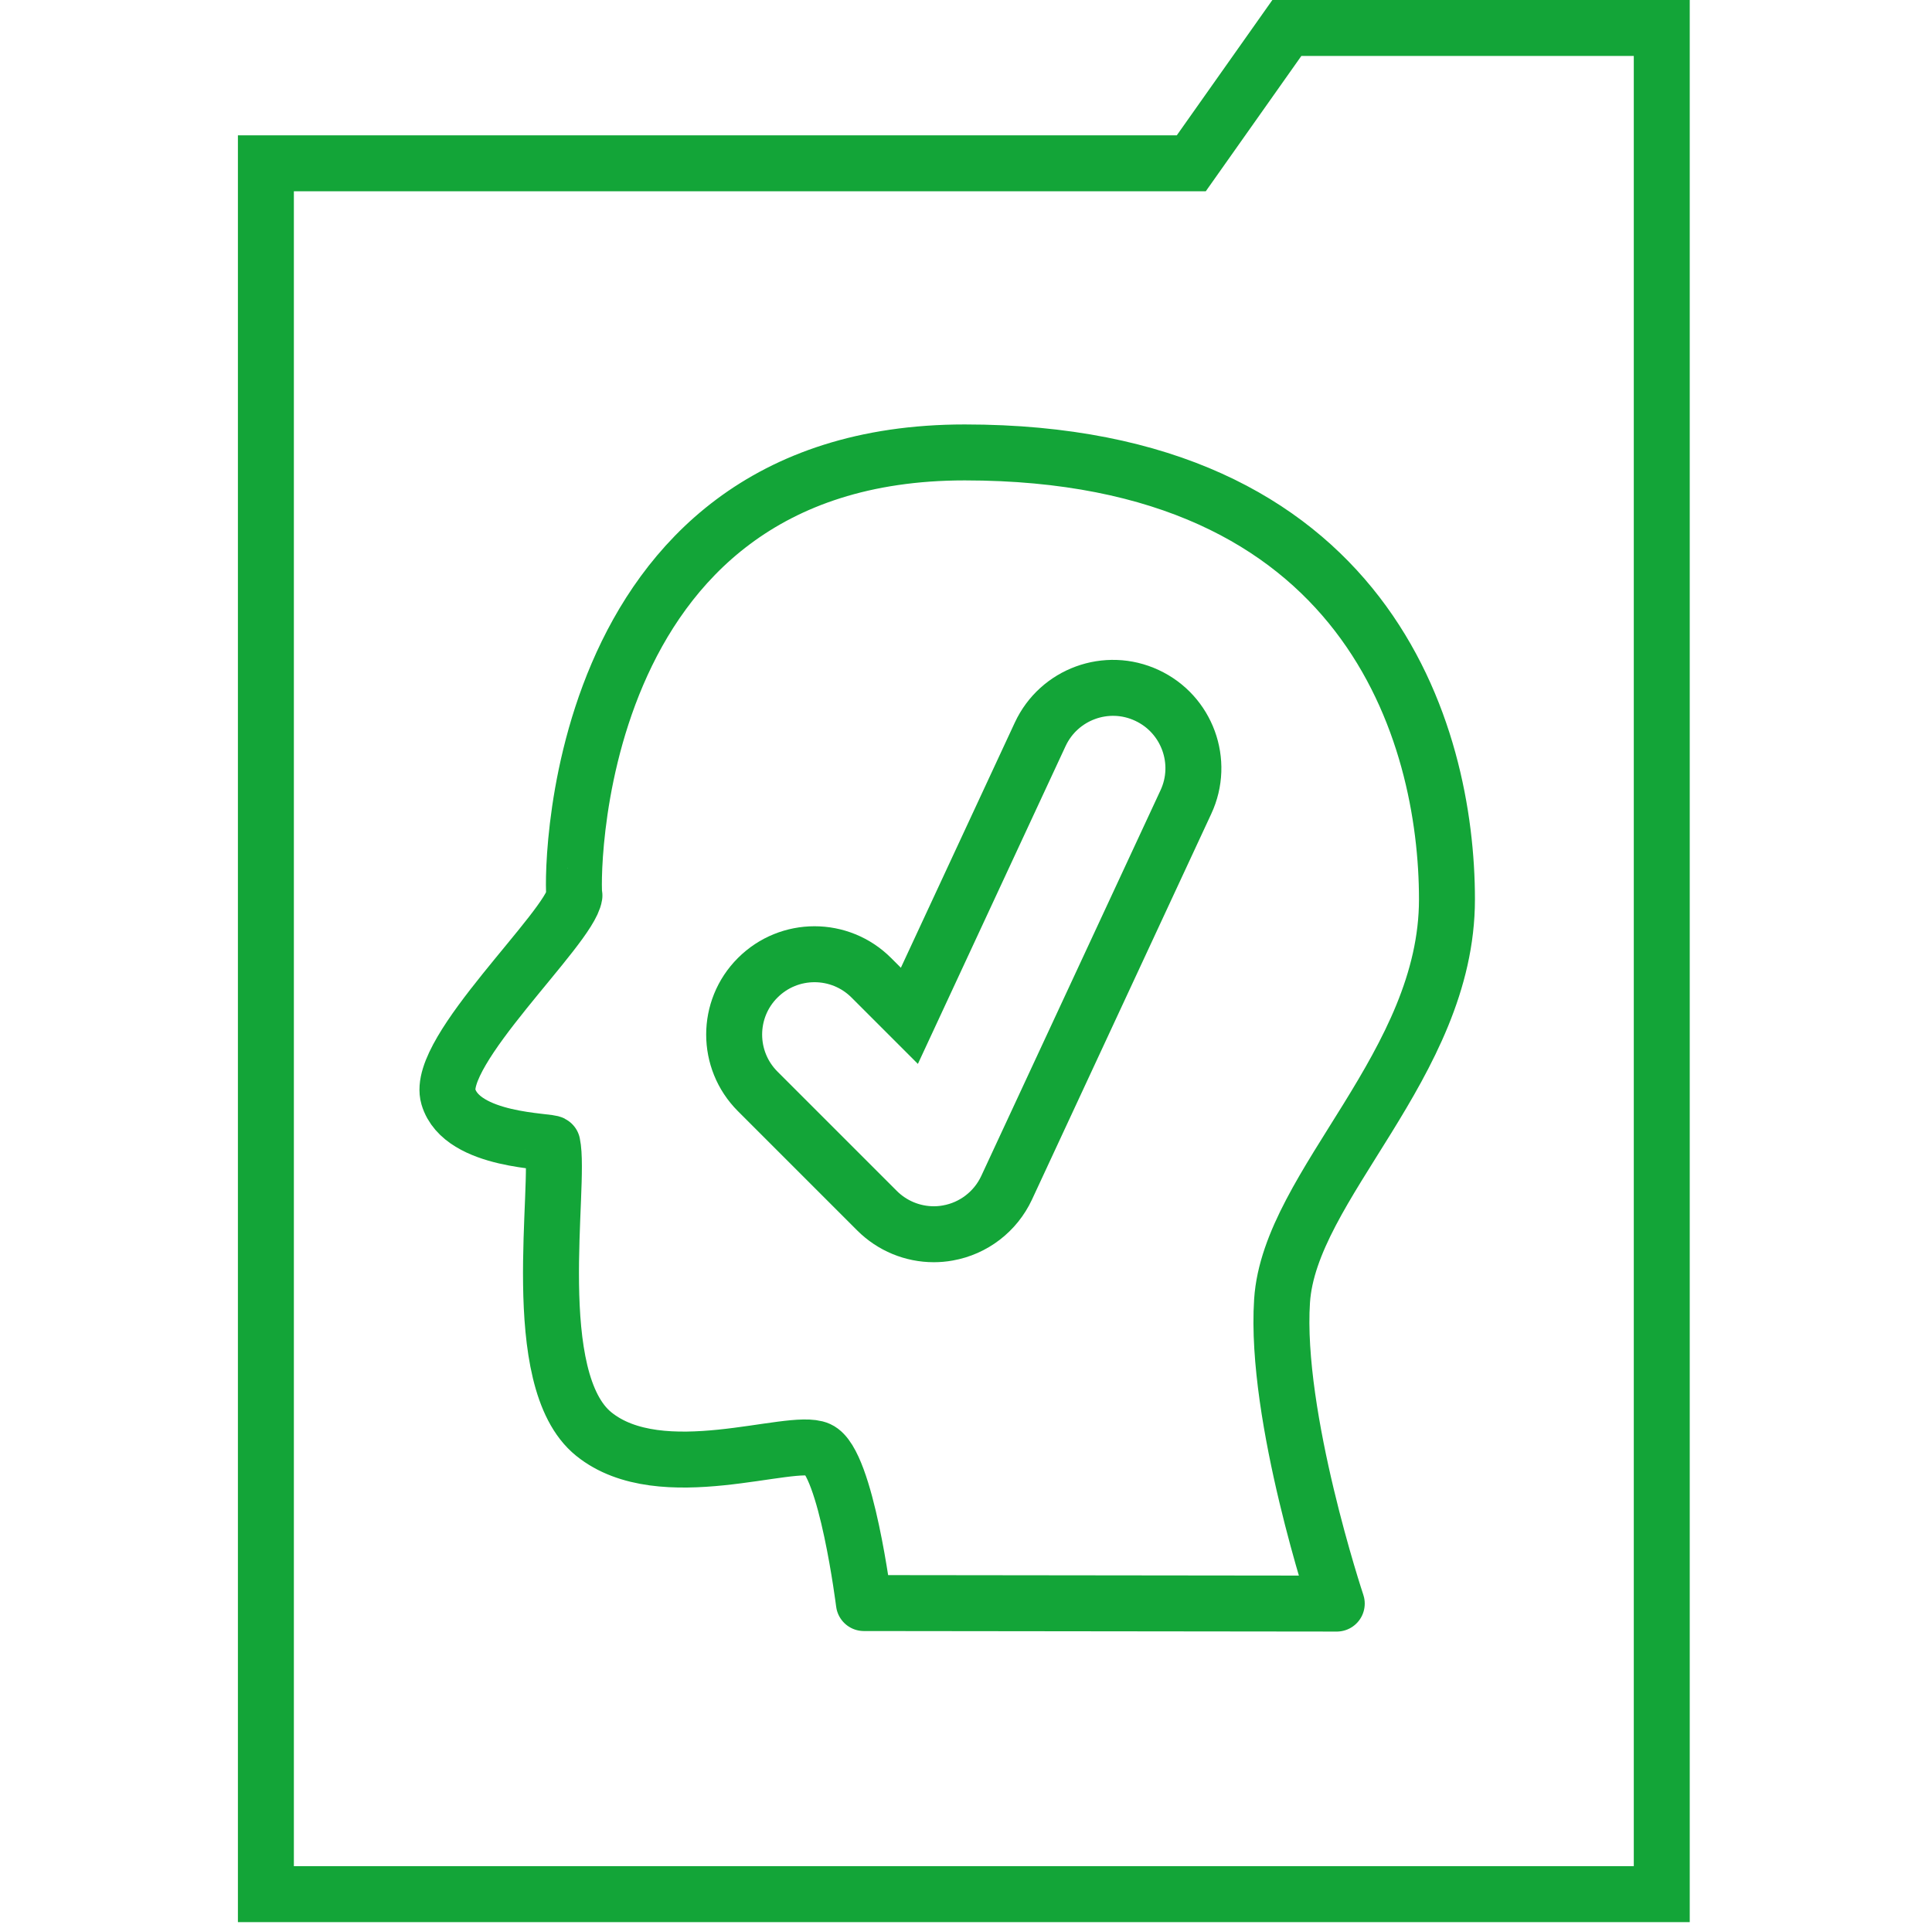
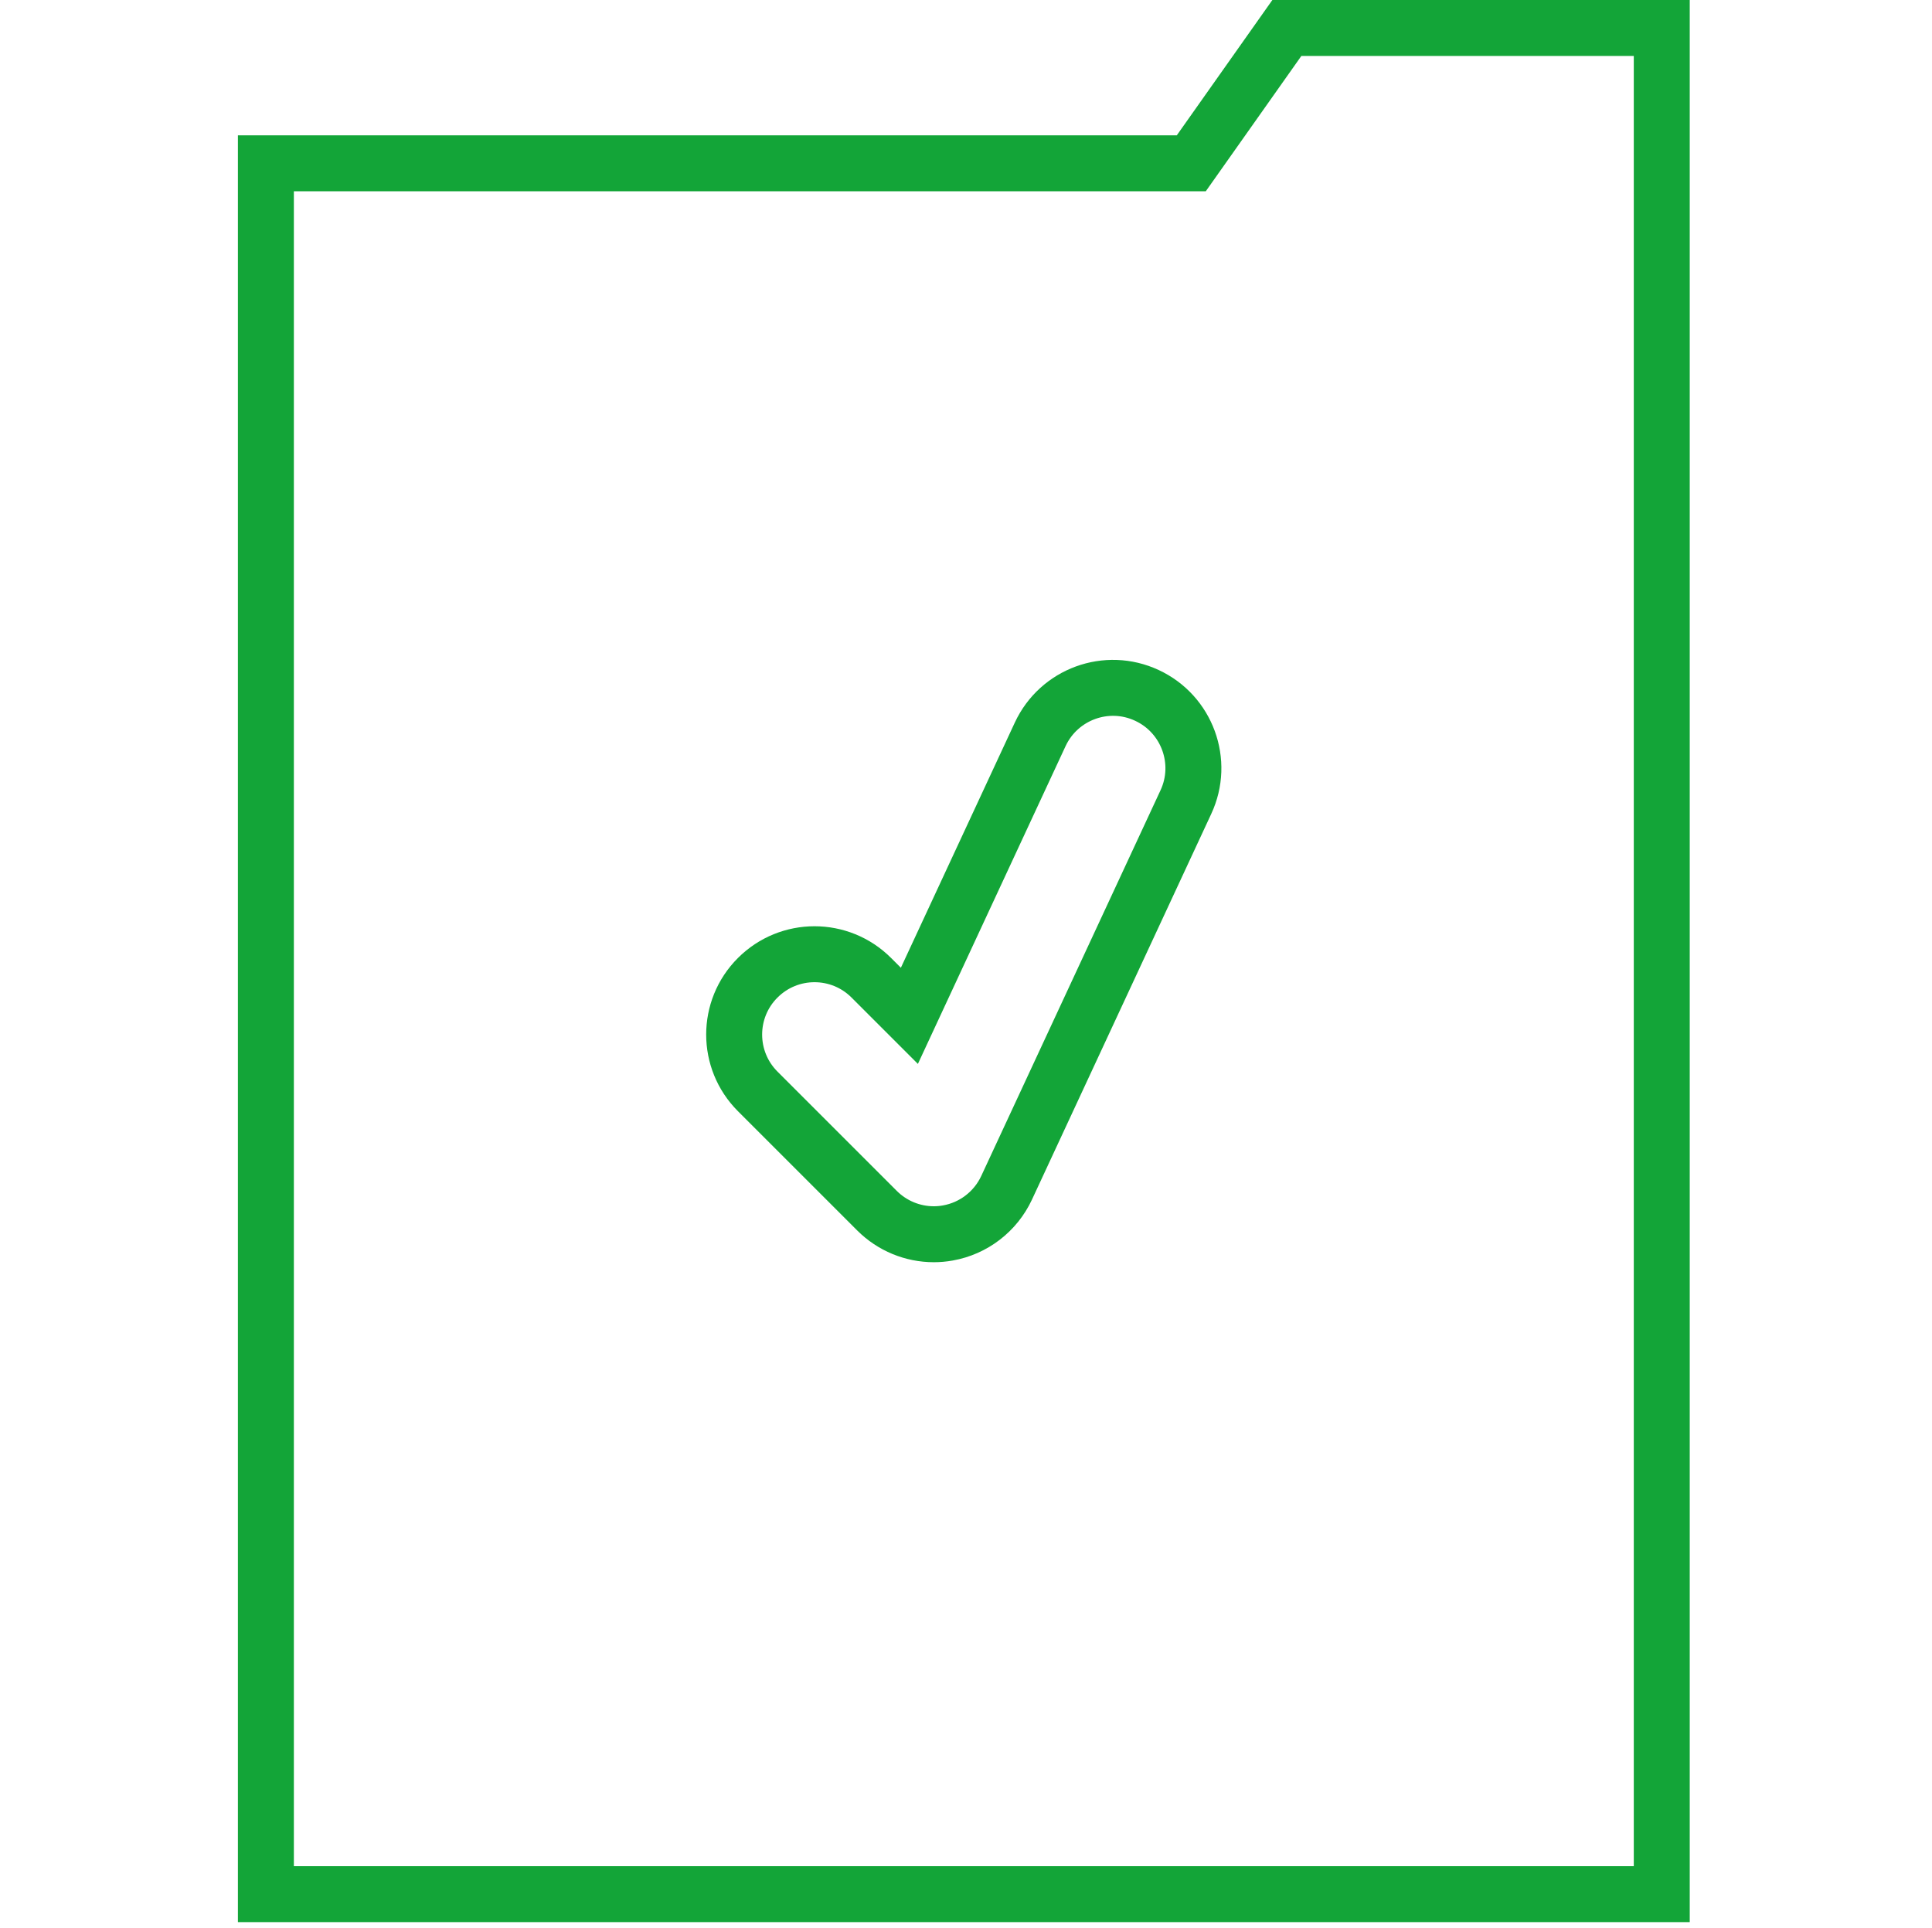
<svg xmlns="http://www.w3.org/2000/svg" id="a" viewBox="0 0 293.48 292.84">
  <defs>
    <style>.b{stroke-miterlimit:10;}.b,.c{fill:none;stroke:#13a538;stroke-width:8.5px;}.c{stroke-linecap:round;stroke-linejoin:round;}</style>
  </defs>
  <polygon class="b" points="252.43 287.75 40.39 287.75 40.39 24.81 180.96 24.81 195.48 4.25 252.43 4.25 252.43 287.75" />
  <g>
-     <path class="c" d="M131.23,243.53s-2.68-21.42-6.88-23.33c-4.21-1.91-23.93,5.93-34.16-2.35-10.24-8.28-4.95-37.77-6.28-44.08-.11-.5-13.76-.24-15.8-7.16s18.39-25.58,19.15-30.56c-.36,.09-2-67.32,59.29-67.32s73.25,42.82,73.25,67.9-23.91,43.4-25.05,61c-1.15,17.59,8.31,45.98,8.31,45.98l-71.8-.08Z" />
    <path class="b" d="M141.85,187.5c-3.21,0-6.32-1.27-8.63-3.58l-18.12-18.12c-4.77-4.77-4.77-12.5,0-17.26,4.77-4.77,12.49-4.77,17.26,0l5.78,5.78,19.87-42.76c2.84-6.11,10.1-8.77,16.21-5.92,6.11,2.84,8.77,10.1,5.92,16.21l-27.23,58.59c-1.68,3.61-5.02,6.18-8.94,6.87-.71,.13-1.42,.19-2.13,.19Z" />
  </g>
</svg>